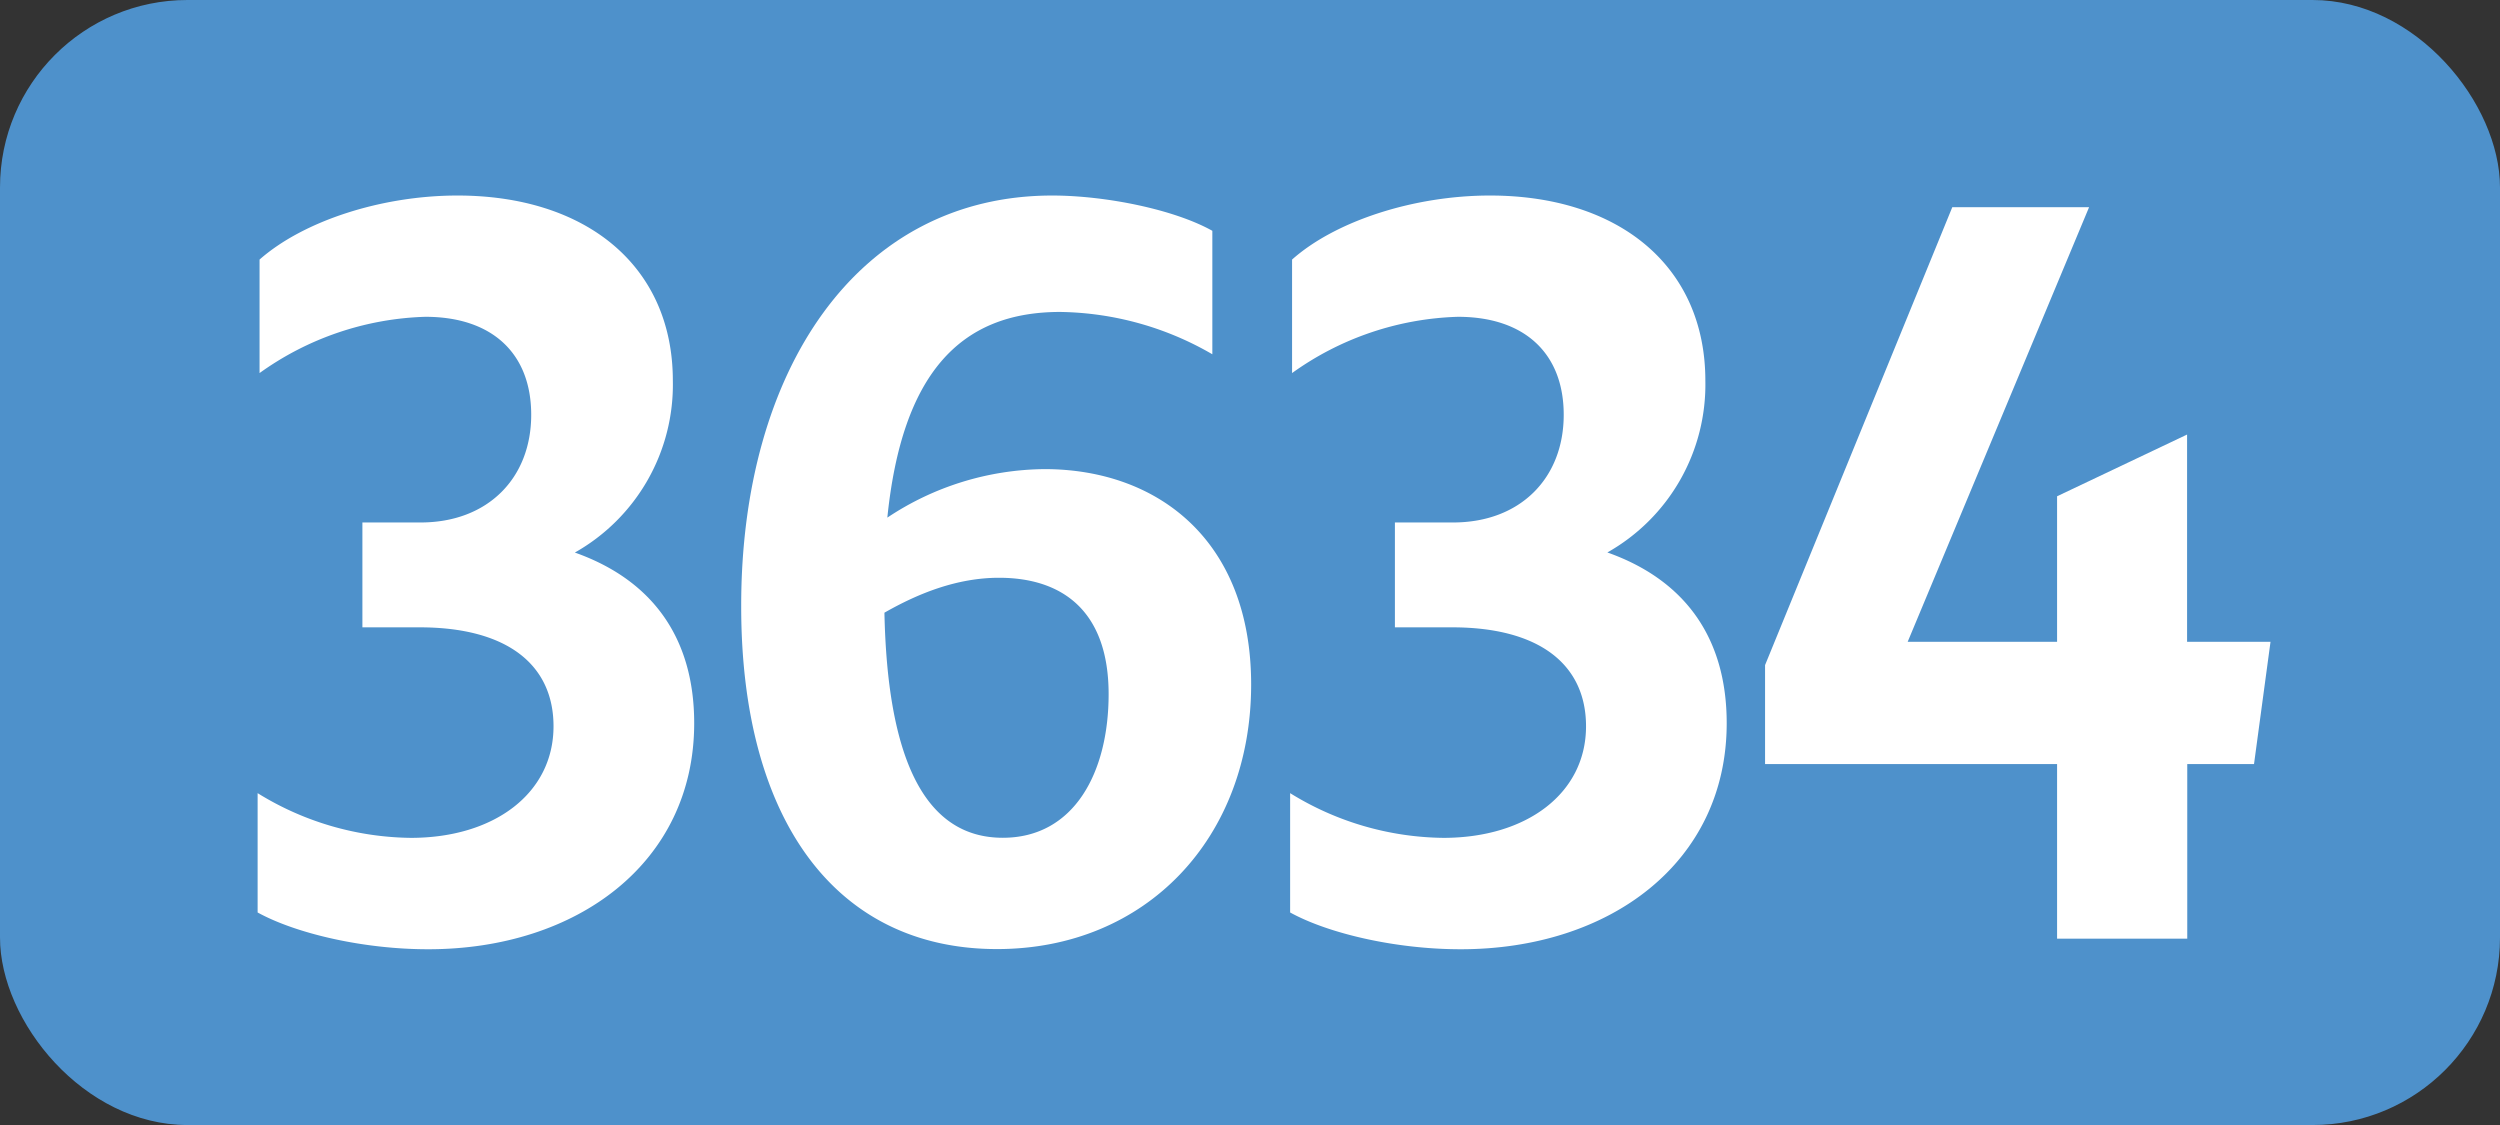
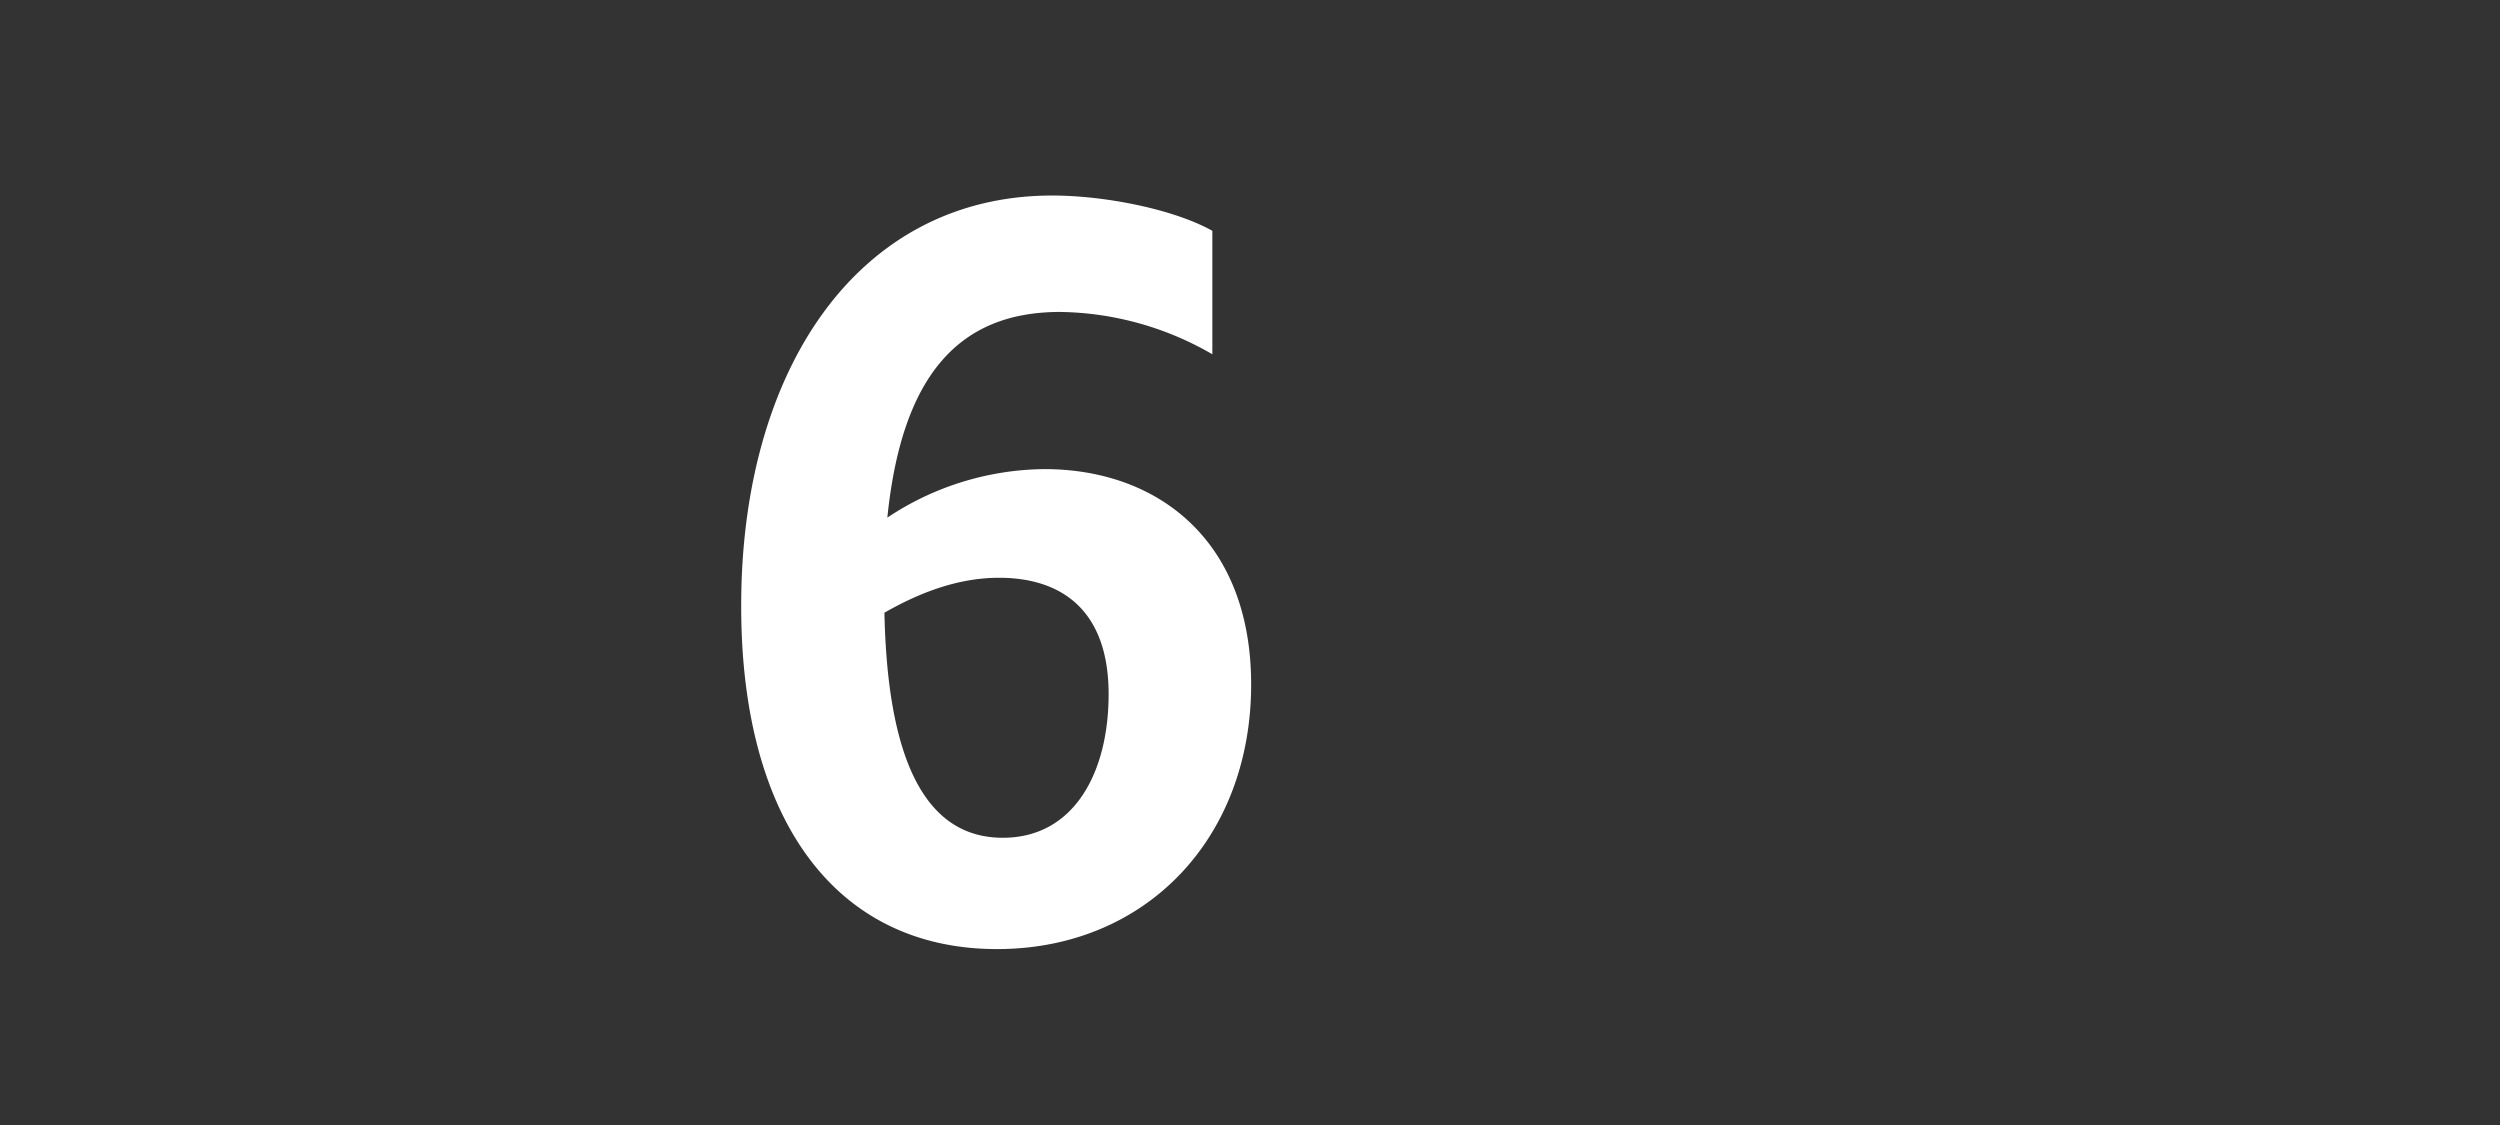
<svg xmlns="http://www.w3.org/2000/svg" id="Calque_1" data-name="Calque 1" viewBox="0 0 283.46 127.56">
  <rect x="0" y="0" width="283.46" height="127.56" fill="#333333" stroke="none" />
  <defs>
    <style>.cls-1{fill:#4e91cb;}.cls-2{fill:#fff;}.cls-3{fill:none;stroke:#1d1d1b;stroke-miterlimit:10;stroke-width:0.1px;stroke-dasharray:1.2;}</style>
  </defs>
-   <rect class="cls-1" width="283.46" height="127.56" rx="21.26" />
-   <path class="cls-2" d="M29.21,103.46V89.93A33.63,33.63,0,0,0,46.59,95c9.46,0,16.17-5.06,16.17-12.65,0-7-5.28-11.22-15.18-11.22H41.09V59.24h6.6c7.59,0,12.54-5,12.54-12.21,0-6.93-4.4-11.11-12-11.11A33.9,33.9,0,0,0,29.43,42.3V29.43c5-4.4,13.86-7.26,22.44-7.26,14.52,0,24.42,7.92,24.42,21A21.85,21.85,0,0,1,65.18,62.65C73.87,65.73,78.71,72.22,78.71,82c0,15.84-13.31,25.63-30.14,25.63C41.31,107.64,33.61,105.88,29.21,103.46Z" />
  <path class="cls-2" d="M120.19,35.37c-11.44,0-17.93,7.15-19.58,23.32a32.6,32.6,0,0,1,17.82-5.5c12.76,0,23.43,8,23.43,24.42,0,17.38-11.88,30-28.82,30-18.26,0-29-14.63-29-38.83C84,42,97.2,22.17,119.31,22.17c5.94,0,13.75,1.54,18.15,4v14A35.24,35.24,0,0,0,120.19,35.37Zm-19.91,34.1c.33,16,4.29,25.52,13.42,25.52,8.14,0,12-7.48,12-16.28,0-9.46-5.27-13.2-12.43-13.2C108.53,65.51,104.13,67.27,100.28,69.47Z" />
-   <path class="cls-2" d="M146.28,103.46V89.93A33.63,33.63,0,0,0,163.66,95c9.46,0,16.17-5.06,16.17-12.65,0-7-5.28-11.22-15.18-11.22h-6.49V59.24h6.6c7.59,0,12.54-5,12.54-12.21,0-6.93-4.4-11.11-12-11.11A33.9,33.9,0,0,0,146.5,42.3V29.43c4.95-4.4,13.86-7.26,22.44-7.26,14.52,0,24.42,7.92,24.42,21a21.85,21.85,0,0,1-11.11,19.47c8.69,3.08,13.53,9.57,13.53,19.36,0,15.84-13.31,25.63-30.14,25.63C158.38,107.64,150.68,105.88,146.28,103.46Z" />
-   <path class="cls-2" d="M233.24,86.63H200.13V75.41l21.23-51.92h15.51L216.3,72.77h16.94V56.27l14.74-7V72.77h9.46l-1.87,13.86H248v19.8H233.24Z" />
-   <path class="cls-3" d="M51.1,36.85" />
  <path class="cls-3" d="M51.1,0" />
  <path class="cls-3" d="M51.1,36.85" />
  <path class="cls-3" d="M51.1,0" />
</svg>